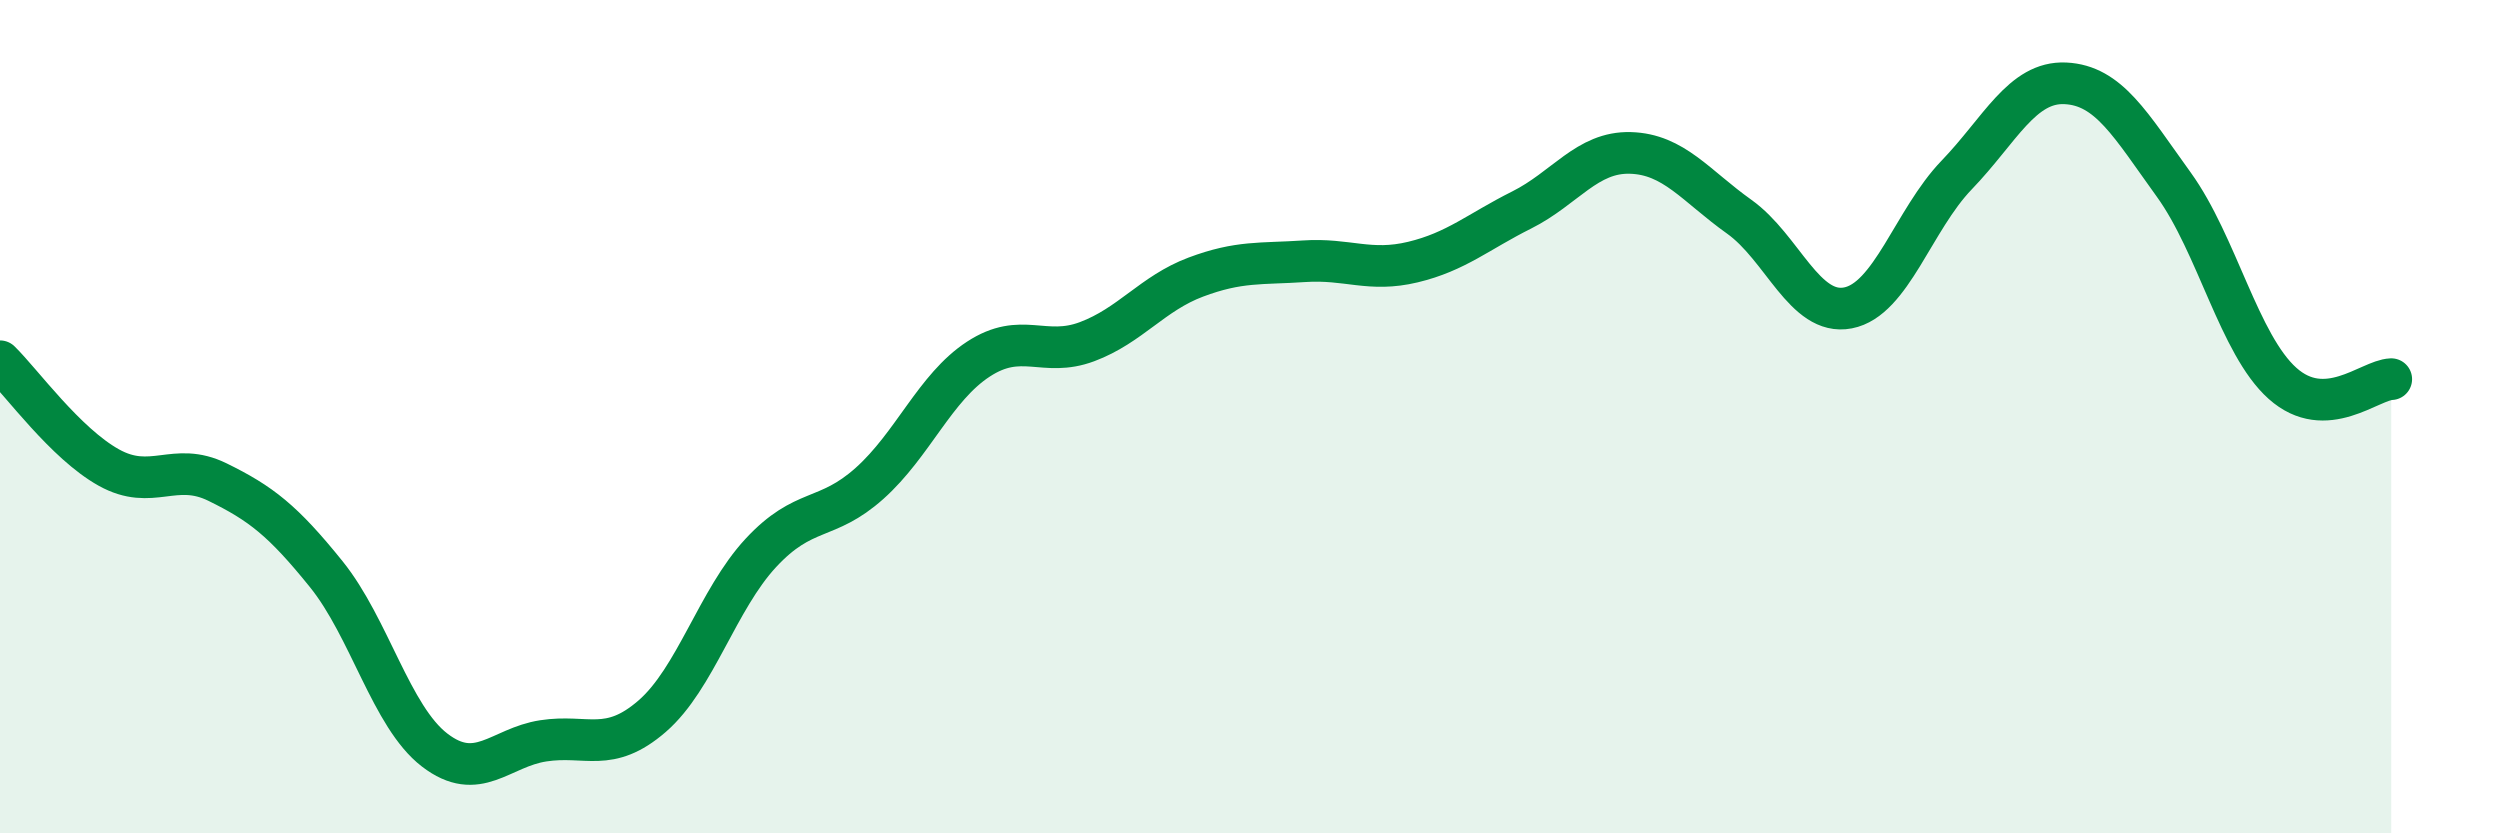
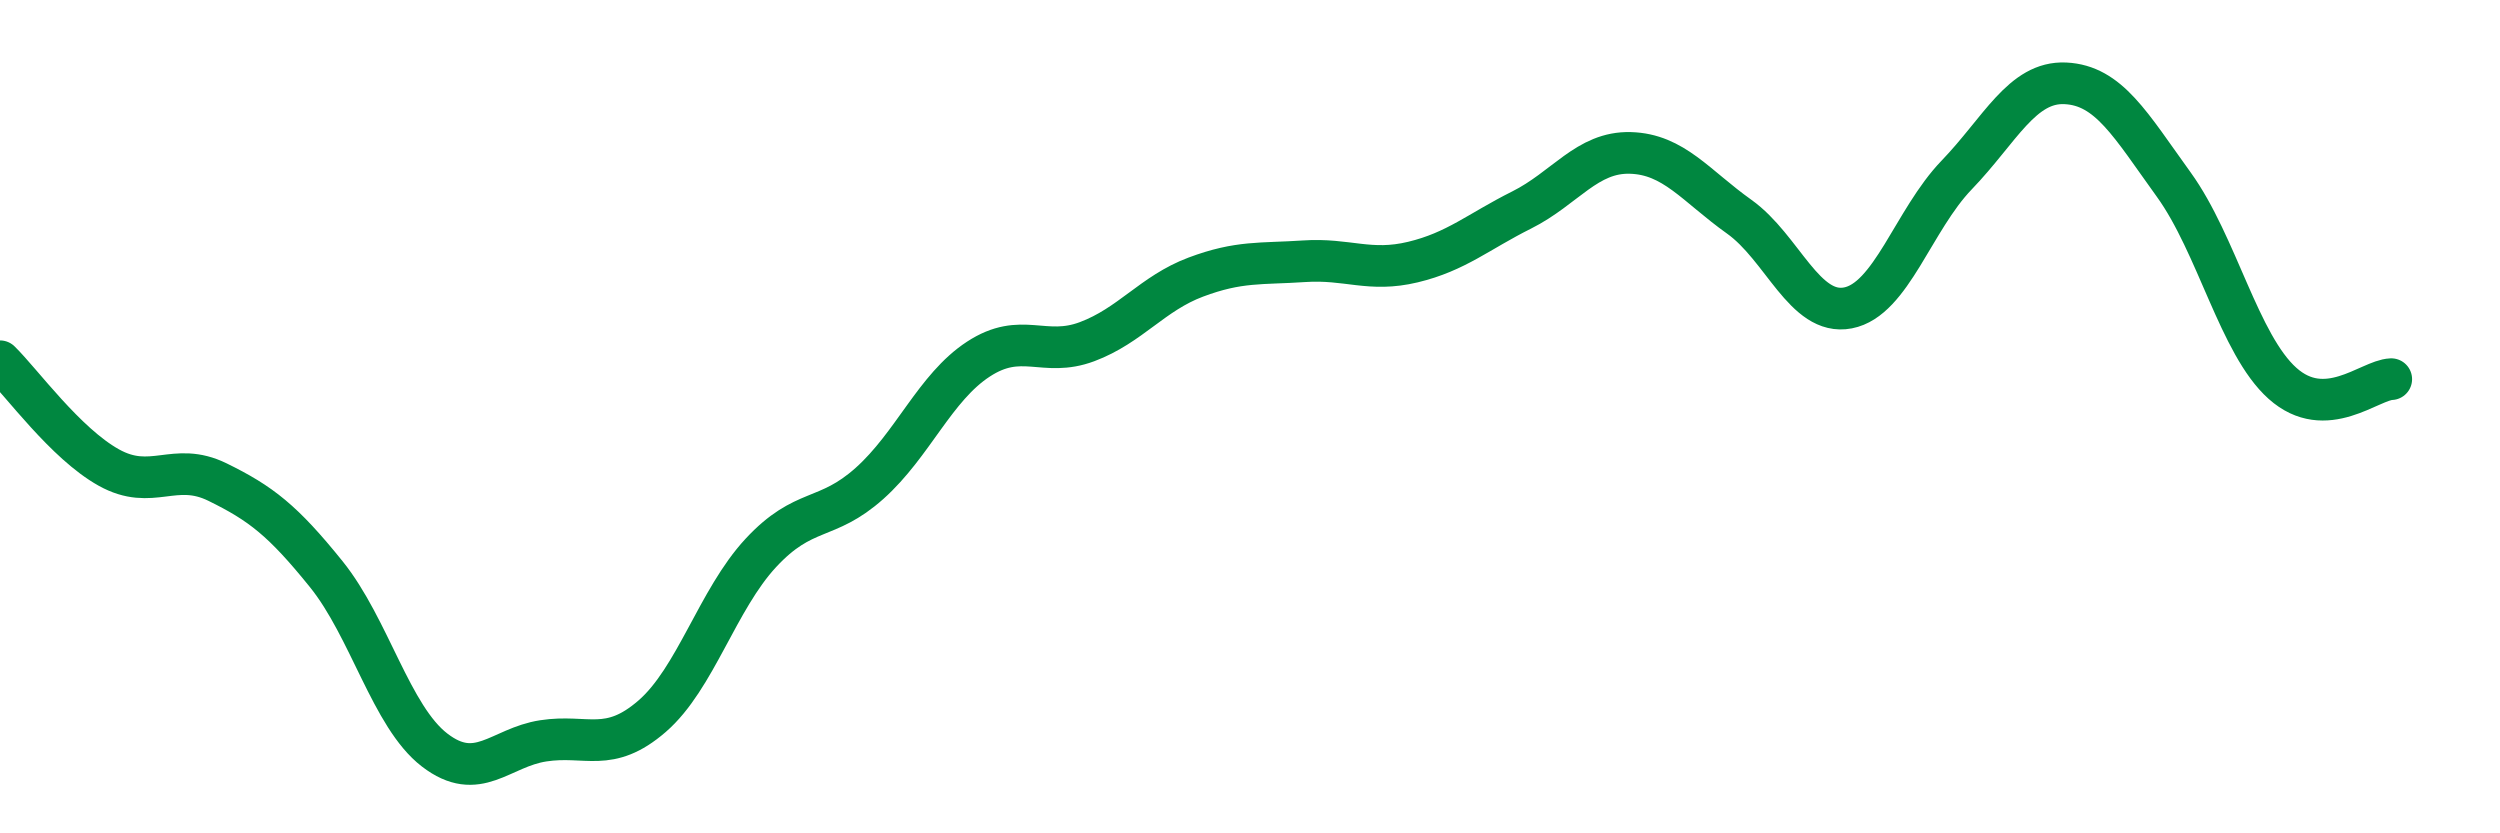
<svg xmlns="http://www.w3.org/2000/svg" width="60" height="20" viewBox="0 0 60 20">
-   <path d="M 0,8.67 C 0.52,9.18 1.57,10.64 2.61,11.22 C 3.65,11.8 4.18,11.06 5.22,11.57 C 6.26,12.08 6.79,12.49 7.83,13.78 C 8.87,15.07 9.39,17.2 10.43,18 C 11.47,18.8 12,17.94 13.04,17.78 C 14.08,17.62 14.61,18.09 15.65,17.19 C 16.69,16.29 17.22,14.39 18.26,13.27 C 19.3,12.15 19.83,12.53 20.87,11.6 C 21.91,10.67 22.44,9.3 23.48,8.62 C 24.52,7.94 25.05,8.59 26.09,8.2 C 27.13,7.81 27.66,7.04 28.7,6.65 C 29.74,6.26 30.26,6.34 31.3,6.27 C 32.34,6.2 32.87,6.54 33.91,6.29 C 34.95,6.04 35.48,5.56 36.52,5.04 C 37.56,4.52 38.09,3.64 39.13,3.67 C 40.17,3.7 40.7,4.46 41.74,5.2 C 42.78,5.94 43.31,7.59 44.35,7.39 C 45.39,7.19 45.92,5.28 46.96,4.2 C 48,3.12 48.53,1.95 49.57,2 C 50.61,2.05 51.13,2.99 52.17,4.43 C 53.21,5.87 53.74,8.27 54.78,9.2 C 55.82,10.13 56.87,9.12 57.39,9.1L57.39 20L0 20Z" fill="#008740" opacity="0.1" stroke-linecap="round" stroke-linejoin="round" />
  <path d="M 0,8.67 C 0.52,9.18 1.57,10.64 2.61,11.22 C 3.65,11.8 4.18,11.06 5.22,11.57 C 6.26,12.08 6.79,12.49 7.83,13.78 C 8.87,15.07 9.39,17.2 10.43,18 C 11.47,18.8 12,17.94 13.04,17.78 C 14.08,17.62 14.61,18.09 15.65,17.19 C 16.69,16.29 17.22,14.39 18.26,13.27 C 19.3,12.15 19.83,12.53 20.87,11.6 C 21.91,10.67 22.44,9.3 23.48,8.62 C 24.52,7.94 25.05,8.59 26.09,8.2 C 27.13,7.81 27.66,7.04 28.7,6.65 C 29.74,6.26 30.26,6.34 31.3,6.27 C 32.34,6.2 32.87,6.54 33.91,6.29 C 34.95,6.04 35.48,5.56 36.52,5.04 C 37.56,4.52 38.09,3.64 39.13,3.67 C 40.17,3.7 40.7,4.46 41.74,5.2 C 42.78,5.94 43.31,7.59 44.35,7.39 C 45.39,7.19 45.92,5.28 46.96,4.2 C 48,3.12 48.53,1.95 49.57,2 C 50.61,2.05 51.13,2.99 52.17,4.43 C 53.21,5.87 53.74,8.27 54.78,9.2 C 55.82,10.13 56.87,9.12 57.39,9.1" stroke="#008740" stroke-width="1" fill="none" stroke-linecap="round" stroke-linejoin="round" />
</svg>